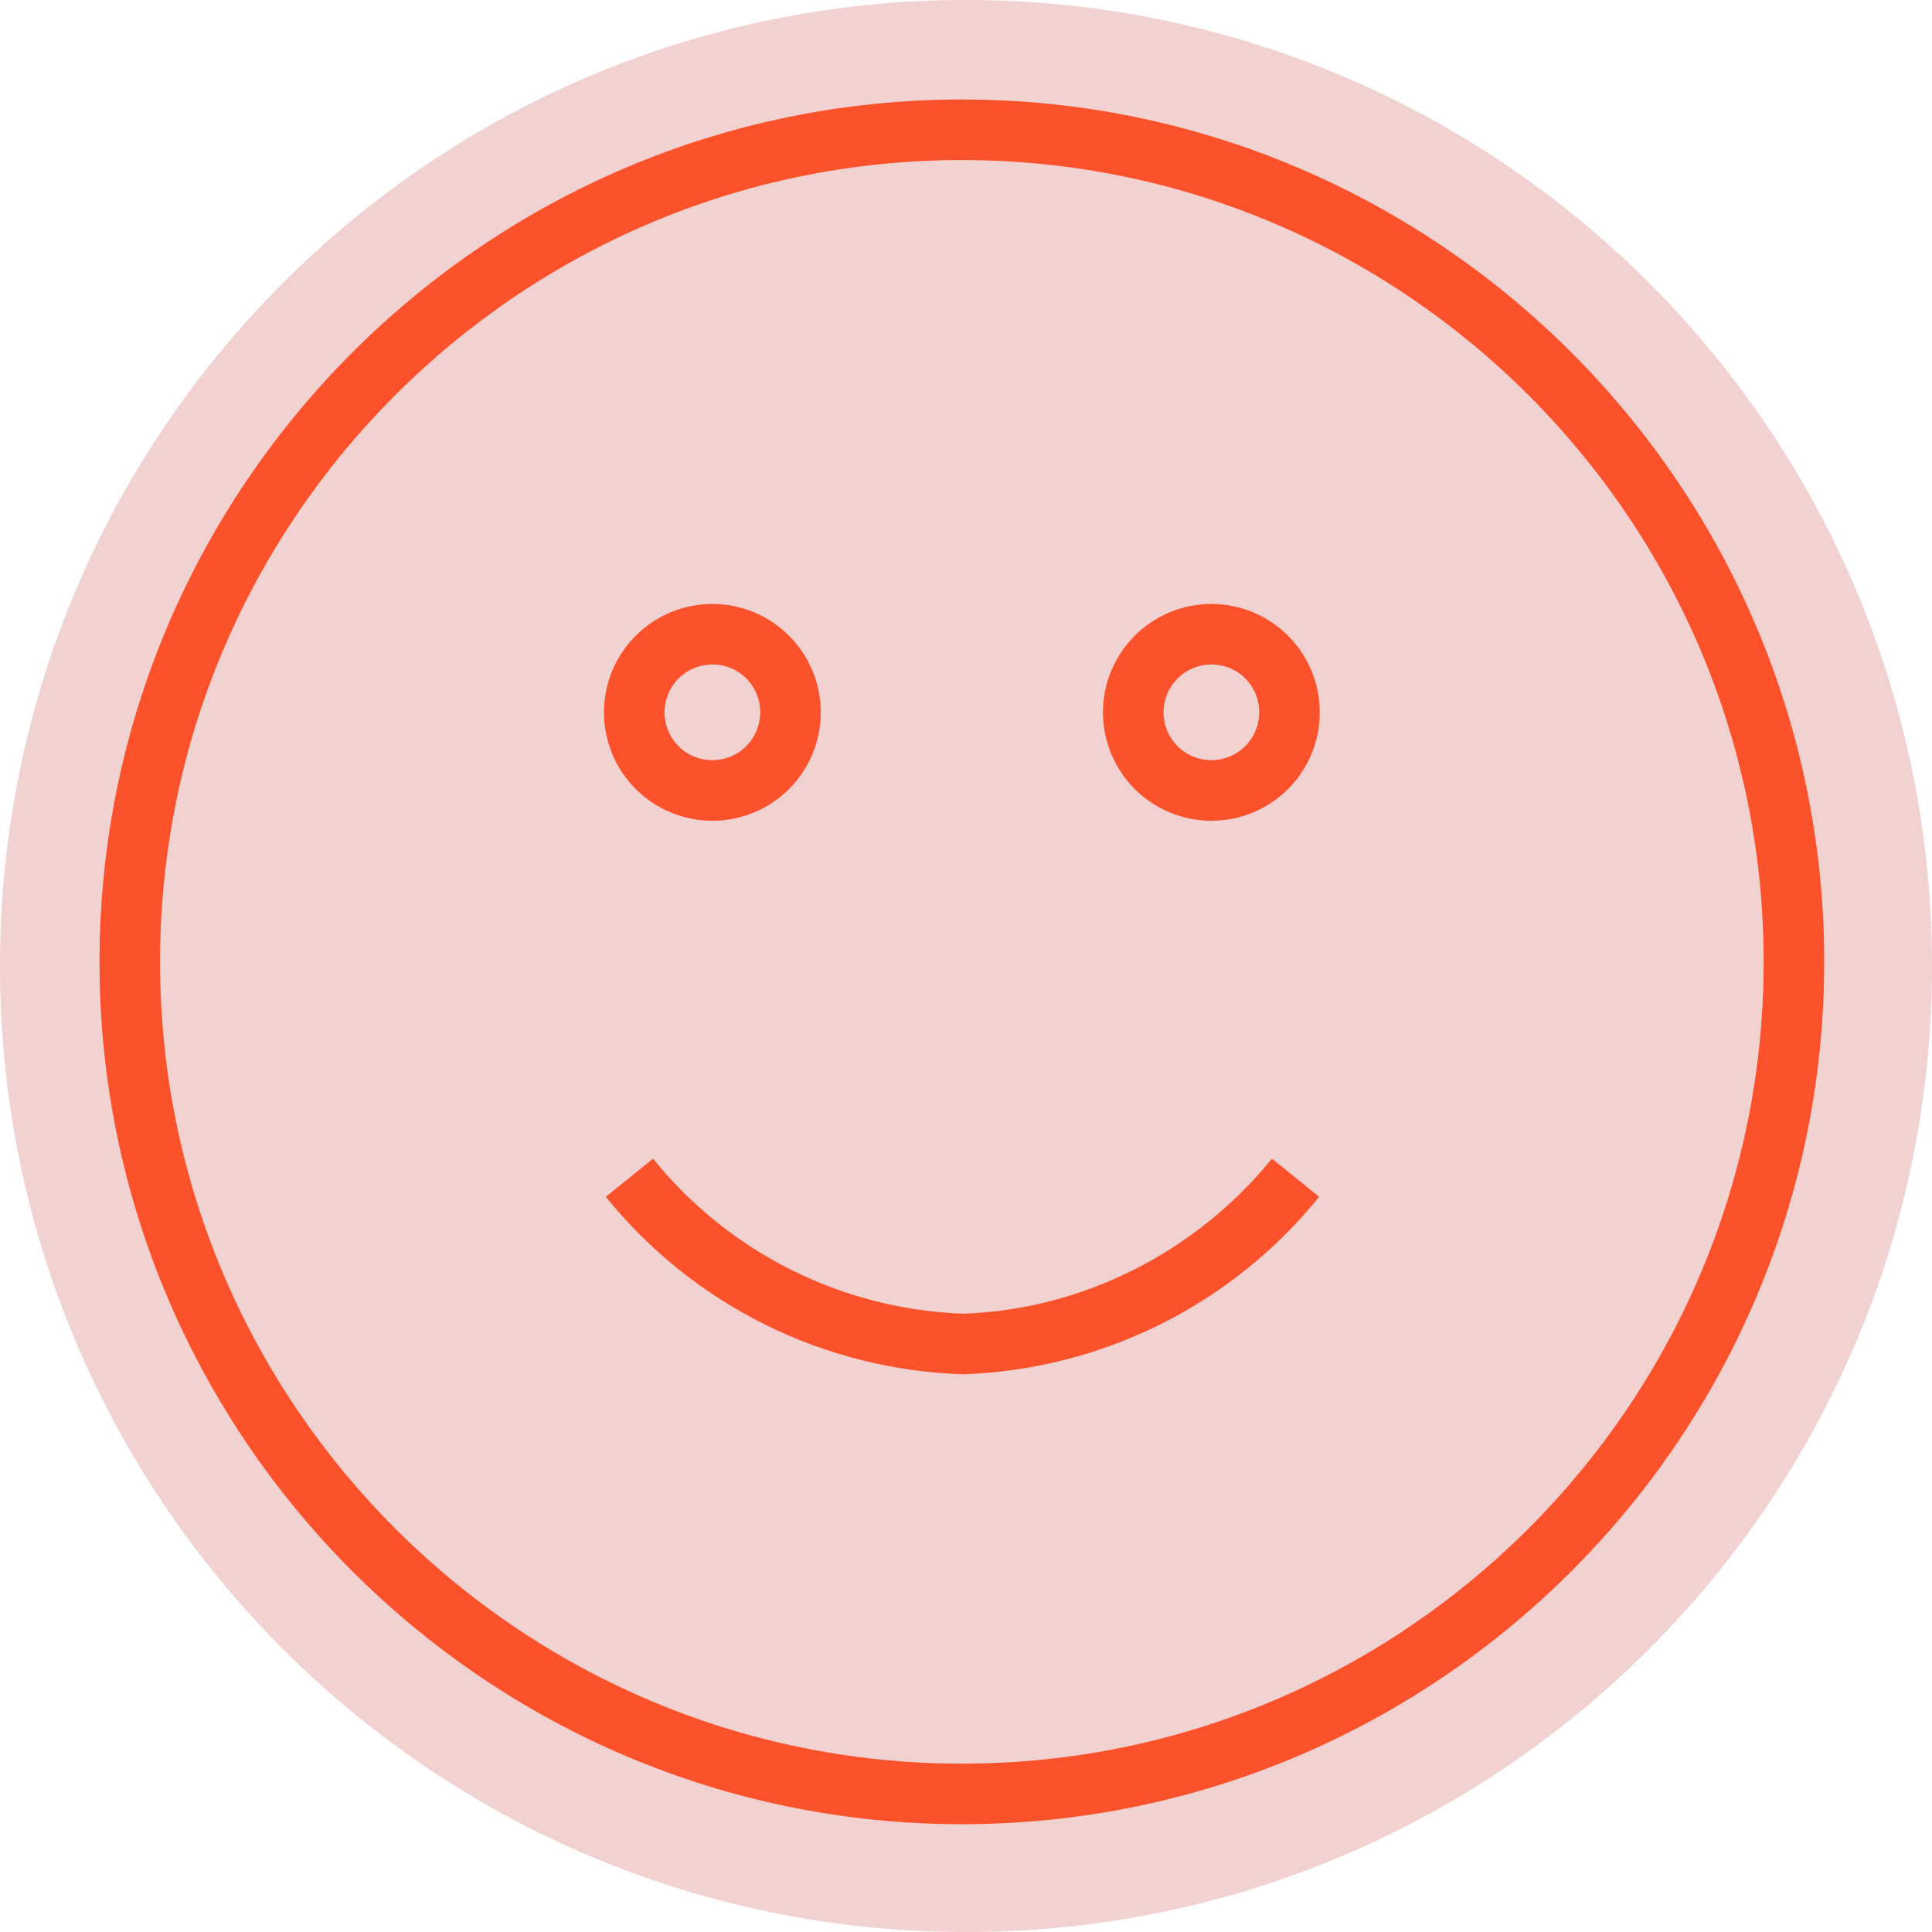
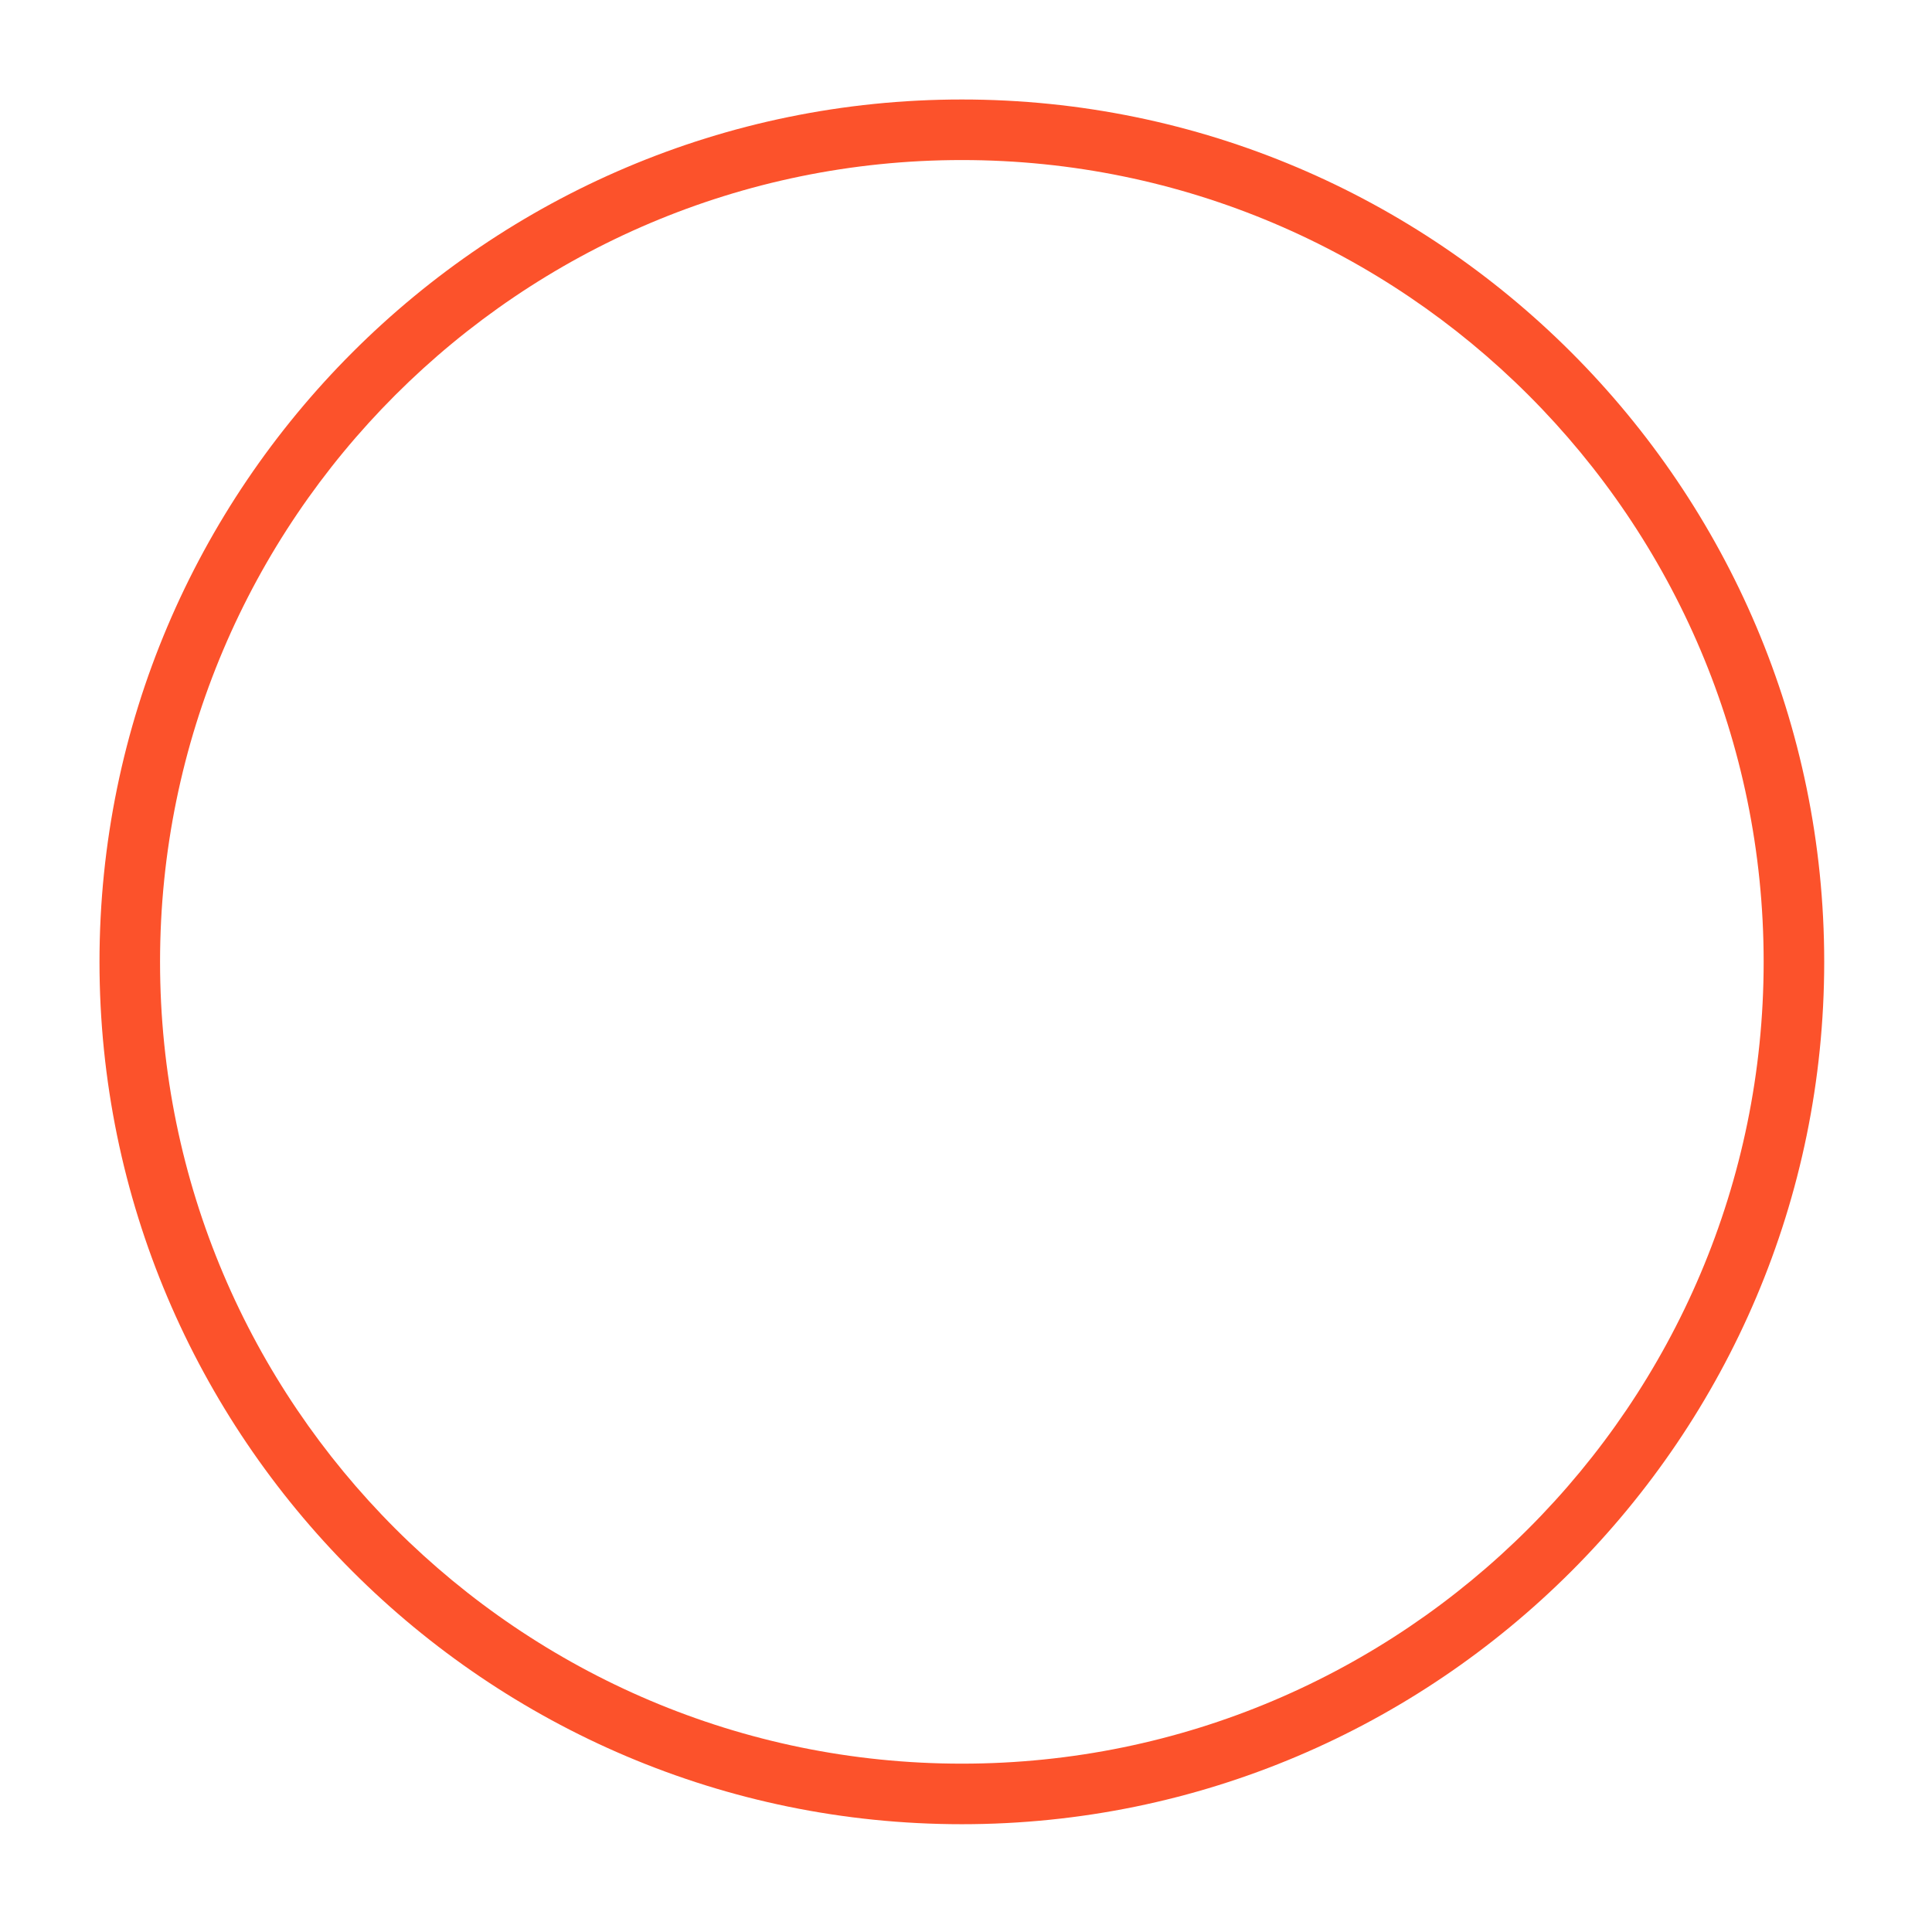
<svg xmlns="http://www.w3.org/2000/svg" width="500" viewBox="0 0 375 375" height="500" preserveAspectRatio="xMidYMid meet">
  <defs>
    <clipPath id="83a639cffe">
-       <path d="M 187.5 0 C 83.945 0 0 83.945 0 187.5 C 0 291.055 83.945 375 187.5 375 C 291.055 375 375 291.055 375 187.5 C 375 83.945 291.055 0 187.5 0 Z M 187.5 0 " clip-rule="nonzero" />
-     </clipPath>
+       </clipPath>
    <clipPath id="cc8ce05d62">
      <path d="M 19.312 19.312 L 354.078 19.312 L 354.078 354.078 L 19.312 354.078 Z M 19.312 19.312 " clip-rule="nonzero" />
    </clipPath>
  </defs>
  <g clip-path="url(#83a639cffe)">
    <rect x="-37.5" width="450" fill="#f2d1d1" y="-37.5" height="450" fill-opacity="1" />
  </g>
  <g clip-path="url(#cc8ce05d62)">
-     <path fill="#fc522b" d="M 186.695 354.078 C 94.422 354.078 19.312 278.969 19.312 186.695 C 19.312 94.422 94.422 19.312 186.695 19.312 C 278.969 19.312 354.078 94.422 354.078 186.695 C 354.078 278.969 278.969 354.078 186.695 354.078 Z M 186.695 31.066 C 100.887 31.066 31.066 100.887 31.066 186.695 C 31.066 272.5 100.887 342.324 186.695 342.324 C 272.5 342.324 342.324 272.5 342.324 186.695 C 342.324 100.887 272.5 31.066 186.695 31.066 Z M 186.695 31.066 " fill-opacity="1" fill-rule="nonzero" />
+     <path fill="#fc522b" d="M 186.695 354.078 C 94.422 354.078 19.312 278.969 19.312 186.695 C 19.312 94.422 94.422 19.312 186.695 19.312 C 278.969 19.312 354.078 94.422 354.078 186.695 C 354.078 278.969 278.969 354.078 186.695 354.078 Z M 186.695 31.066 C 100.887 31.066 31.066 100.887 31.066 186.695 C 31.066 272.5 100.887 342.324 186.695 342.324 C 272.5 342.324 342.324 272.5 342.324 186.695 C 342.324 100.887 272.5 31.066 186.695 31.066 Z " fill-opacity="1" fill-rule="nonzero" />
  </g>
-   <path fill="#fc522b" d="M 186.93 266.742 C 183.602 266.641 180.285 266.359 176.988 265.898 C 173.688 265.438 170.422 264.805 167.191 263.992 C 163.961 263.184 160.781 262.199 157.656 261.047 C 154.531 259.895 151.477 258.578 148.492 257.094 C 145.512 255.613 142.613 253.977 139.809 252.184 C 137 250.391 134.297 248.449 131.699 246.367 C 129.102 244.281 126.621 242.066 124.262 239.715 C 121.902 237.363 119.676 234.891 117.578 232.301 L 126.75 224.898 C 128.57 227.152 130.508 229.305 132.559 231.352 C 134.609 233.398 136.766 235.328 139.023 237.145 C 141.281 238.961 143.633 240.652 146.074 242.215 C 148.512 243.781 151.031 245.211 153.625 246.504 C 156.219 247.797 158.871 248.949 161.59 249.961 C 164.309 250.969 167.07 251.832 169.879 252.543 C 172.688 253.258 175.527 253.816 178.398 254.227 C 181.27 254.633 184.152 254.887 187.047 254.988 C 210.086 254.164 232.066 243.117 246.879 224.898 L 256.047 232.301 C 253.961 234.879 251.746 237.34 249.395 239.684 C 247.047 242.023 244.578 244.234 241.996 246.312 C 239.41 248.387 236.719 250.32 233.93 252.113 C 231.137 253.902 228.258 255.535 225.289 257.02 C 222.32 258.5 219.285 259.816 216.176 260.973 C 213.066 262.129 209.906 263.117 206.691 263.934 C 203.477 264.75 200.227 265.395 196.945 265.863 C 193.66 266.332 190.363 266.625 187.047 266.742 Z M 186.93 266.742 " fill-opacity="1" fill-rule="nonzero" />
-   <path fill="#fc522b" d="M 235.125 159.309 C 234.438 159.309 233.75 159.273 233.062 159.207 C 232.379 159.141 231.695 159.039 231.02 158.902 C 230.344 158.77 229.676 158.602 229.02 158.402 C 228.359 158.203 227.711 157.973 227.074 157.707 C 226.438 157.445 225.816 157.148 225.207 156.824 C 224.598 156.5 224.008 156.145 223.438 155.762 C 222.863 155.379 222.309 154.969 221.777 154.535 C 221.246 154.098 220.734 153.633 220.246 153.148 C 219.758 152.66 219.297 152.148 218.859 151.617 C 218.422 151.086 218.012 150.531 217.629 149.957 C 217.246 149.387 216.895 148.797 216.566 148.188 C 216.242 147.578 215.949 146.957 215.684 146.32 C 215.422 145.684 215.188 145.035 214.988 144.375 C 214.789 143.719 214.621 143.051 214.488 142.375 C 214.352 141.699 214.25 141.016 214.184 140.332 C 214.117 139.645 214.082 138.957 214.082 138.27 C 214.082 137.578 214.117 136.891 214.184 136.207 C 214.25 135.52 214.352 134.84 214.484 134.164 C 214.621 133.488 214.789 132.82 214.988 132.16 C 215.188 131.5 215.418 130.852 215.684 130.215 C 215.945 129.578 216.242 128.957 216.566 128.352 C 216.891 127.742 217.246 127.152 217.629 126.578 C 218.012 126.004 218.422 125.453 218.855 124.922 C 219.293 124.387 219.758 123.879 220.242 123.391 C 220.73 122.902 221.242 122.441 221.773 122.004 C 222.305 121.566 222.859 121.156 223.434 120.773 C 224.004 120.391 224.594 120.035 225.203 119.711 C 225.812 119.387 226.434 119.094 227.07 118.828 C 227.707 118.566 228.355 118.332 229.016 118.133 C 229.672 117.934 230.34 117.766 231.016 117.629 C 231.691 117.496 232.375 117.395 233.059 117.328 C 233.746 117.262 234.434 117.227 235.121 117.227 C 235.812 117.227 236.5 117.262 237.184 117.328 C 237.871 117.395 238.551 117.496 239.227 117.629 C 239.902 117.766 240.57 117.934 241.23 118.133 C 241.891 118.332 242.539 118.562 243.176 118.828 C 243.812 119.09 244.434 119.387 245.043 119.711 C 245.648 120.035 246.238 120.391 246.812 120.773 C 247.387 121.156 247.938 121.566 248.473 122.004 C 249.004 122.441 249.512 122.902 250 123.391 C 250.488 123.875 250.949 124.387 251.387 124.918 C 251.824 125.453 252.234 126.004 252.617 126.578 C 253 127.152 253.355 127.742 253.68 128.348 C 254.004 128.957 254.297 129.578 254.562 130.215 C 254.824 130.852 255.059 131.5 255.258 132.16 C 255.457 132.82 255.625 133.488 255.758 134.164 C 255.895 134.84 255.996 135.52 256.062 136.207 C 256.129 136.891 256.164 137.578 256.164 138.27 C 256.164 138.957 256.133 139.645 256.062 140.332 C 255.996 141.016 255.898 141.699 255.762 142.375 C 255.629 143.051 255.461 143.719 255.262 144.379 C 255.062 145.035 254.832 145.684 254.566 146.32 C 254.305 146.957 254.012 147.582 253.688 148.188 C 253.359 148.797 253.008 149.387 252.625 149.961 C 252.242 150.535 251.832 151.086 251.395 151.621 C 250.957 152.152 250.496 152.664 250.008 153.148 C 249.52 153.637 249.012 154.102 248.477 154.539 C 247.945 154.973 247.391 155.383 246.82 155.766 C 246.246 156.148 245.656 156.504 245.047 156.828 C 244.441 157.152 243.816 157.449 243.18 157.711 C 242.543 157.973 241.895 158.207 241.234 158.406 C 240.574 158.605 239.906 158.773 239.23 158.906 C 238.555 159.039 237.875 159.141 237.188 159.207 C 236.504 159.273 235.816 159.309 235.125 159.309 Z M 235.125 128.98 C 234.516 128.98 233.914 129.039 233.316 129.16 C 232.715 129.277 232.137 129.453 231.574 129.688 C 231.008 129.922 230.473 130.207 229.965 130.543 C 229.461 130.883 228.992 131.27 228.559 131.699 C 228.129 132.129 227.742 132.598 227.402 133.105 C 227.066 133.613 226.777 134.148 226.547 134.711 C 226.312 135.273 226.137 135.855 226.016 136.453 C 225.898 137.051 225.84 137.656 225.836 138.266 C 225.836 138.875 225.898 139.48 226.016 140.078 C 226.133 140.676 226.312 141.254 226.543 141.82 C 226.777 142.383 227.062 142.918 227.402 143.426 C 227.742 143.93 228.125 144.402 228.555 144.832 C 228.988 145.262 229.457 145.648 229.965 145.988 C 230.469 146.324 231.004 146.613 231.57 146.844 C 232.133 147.078 232.711 147.254 233.312 147.375 C 233.91 147.492 234.512 147.551 235.121 147.551 C 235.73 147.551 236.336 147.492 236.934 147.375 C 237.531 147.254 238.113 147.078 238.676 146.848 C 239.238 146.613 239.773 146.328 240.281 145.988 C 240.789 145.648 241.258 145.266 241.688 144.832 C 242.121 144.402 242.504 143.934 242.844 143.426 C 243.184 142.918 243.469 142.383 243.703 141.82 C 243.934 141.258 244.113 140.676 244.23 140.078 C 244.352 139.48 244.41 138.879 244.41 138.27 C 244.414 137.656 244.355 137.051 244.238 136.453 C 244.125 135.852 243.949 135.27 243.719 134.707 C 243.484 134.141 243.199 133.605 242.863 133.098 C 242.523 132.59 242.137 132.117 241.707 131.688 C 241.273 131.254 240.805 130.867 240.297 130.531 C 239.789 130.191 239.254 129.906 238.688 129.676 C 238.121 129.441 237.539 129.27 236.941 129.152 C 236.344 129.035 235.738 128.977 235.125 128.98 Z M 235.125 128.98 " fill-opacity="1" fill-rule="nonzero" />
-   <path fill="#fc522b" d="M 138.27 159.309 C 137.578 159.309 136.891 159.273 136.207 159.207 C 135.52 159.141 134.84 159.039 134.164 158.902 C 133.488 158.77 132.82 158.602 132.16 158.402 C 131.5 158.203 130.852 157.969 130.215 157.707 C 129.578 157.441 128.957 157.148 128.348 156.824 C 127.742 156.5 127.152 156.145 126.578 155.762 C 126.004 155.379 125.453 154.969 124.918 154.531 C 124.387 154.094 123.875 153.633 123.391 153.145 C 122.902 152.656 122.441 152.148 122.004 151.613 C 121.566 151.082 121.156 150.531 120.773 149.957 C 120.391 149.383 120.035 148.793 119.711 148.188 C 119.387 147.578 119.09 146.957 118.828 146.32 C 118.562 145.684 118.332 145.035 118.133 144.375 C 117.934 143.715 117.766 143.047 117.629 142.371 C 117.496 141.695 117.395 141.016 117.328 140.328 C 117.262 139.645 117.227 138.957 117.227 138.266 C 117.227 137.578 117.262 136.891 117.328 136.203 C 117.395 135.52 117.496 134.84 117.629 134.164 C 117.766 133.484 117.934 132.82 118.133 132.16 C 118.332 131.5 118.562 130.852 118.828 130.215 C 119.09 129.578 119.387 128.957 119.711 128.348 C 120.035 127.742 120.391 127.152 120.773 126.578 C 121.156 126.004 121.566 125.453 122.004 124.918 C 122.438 124.387 122.902 123.875 123.391 123.391 C 123.875 122.902 124.387 122.441 124.918 122.004 C 125.453 121.566 126.004 121.156 126.578 120.773 C 127.148 120.391 127.742 120.035 128.348 119.711 C 128.957 119.387 129.578 119.09 130.215 118.828 C 130.852 118.562 131.5 118.332 132.16 118.133 C 132.82 117.934 133.484 117.766 134.16 117.629 C 134.84 117.496 135.52 117.395 136.203 117.328 C 136.891 117.262 137.578 117.227 138.266 117.227 C 138.957 117.227 139.645 117.262 140.328 117.328 C 141.016 117.395 141.695 117.496 142.371 117.629 C 143.047 117.766 143.715 117.934 144.375 118.133 C 145.035 118.332 145.684 118.562 146.32 118.828 C 146.957 119.094 147.578 119.387 148.188 119.711 C 148.793 120.035 149.383 120.391 149.957 120.773 C 150.531 121.156 151.082 121.566 151.613 122.004 C 152.148 122.441 152.656 122.902 153.145 123.391 C 153.633 123.875 154.094 124.387 154.531 124.918 C 154.969 125.453 155.379 126.004 155.762 126.578 C 156.145 127.152 156.5 127.742 156.824 128.348 C 157.148 128.957 157.441 129.578 157.707 130.215 C 157.969 130.852 158.203 131.5 158.402 132.16 C 158.602 132.82 158.77 133.488 158.902 134.164 C 159.039 134.84 159.141 135.52 159.207 136.207 C 159.273 136.891 159.309 137.578 159.309 138.27 C 159.309 138.957 159.273 139.645 159.207 140.332 C 159.141 141.016 159.039 141.699 158.906 142.375 C 158.773 143.051 158.605 143.719 158.406 144.379 C 158.207 145.039 157.977 145.688 157.711 146.324 C 157.449 146.961 157.152 147.582 156.828 148.191 C 156.504 148.797 156.152 149.387 155.77 149.961 C 155.387 150.535 154.977 151.09 154.539 151.621 C 154.102 152.152 153.637 152.664 153.152 153.152 C 152.664 153.637 152.152 154.102 151.621 154.539 C 151.09 154.977 150.535 155.387 149.961 155.77 C 149.387 156.152 148.797 156.504 148.191 156.828 C 147.582 157.152 146.961 157.449 146.324 157.711 C 145.688 157.977 145.039 158.207 144.379 158.406 C 143.719 158.605 143.051 158.773 142.375 158.906 C 141.699 159.039 141.016 159.141 140.332 159.207 C 139.645 159.273 138.957 159.309 138.27 159.309 Z M 138.27 128.98 C 137.656 128.98 137.055 129.039 136.457 129.16 C 135.859 129.277 135.277 129.453 134.715 129.688 C 134.152 129.922 133.617 130.207 133.109 130.547 C 132.602 130.887 132.133 131.27 131.703 131.699 C 131.27 132.133 130.887 132.602 130.547 133.109 C 130.207 133.613 129.922 134.148 129.688 134.715 C 129.457 135.277 129.281 135.855 129.16 136.457 C 129.043 137.055 128.98 137.656 128.98 138.266 C 128.98 138.875 129.043 139.48 129.16 140.078 C 129.277 140.676 129.457 141.258 129.688 141.82 C 129.922 142.383 130.207 142.918 130.547 143.426 C 130.887 143.934 131.27 144.402 131.703 144.832 C 132.133 145.266 132.602 145.648 133.109 145.988 C 133.617 146.328 134.152 146.613 134.715 146.844 C 135.277 147.078 135.859 147.254 136.457 147.375 C 137.055 147.492 137.656 147.551 138.266 147.551 C 138.875 147.551 139.48 147.492 140.078 147.375 C 140.676 147.254 141.258 147.078 141.82 146.848 C 142.383 146.613 142.918 146.328 143.426 145.988 C 143.934 145.648 144.402 145.266 144.832 144.832 C 145.266 144.402 145.648 143.934 145.988 143.426 C 146.328 142.918 146.613 142.383 146.848 141.82 C 147.078 141.258 147.254 140.676 147.375 140.078 C 147.492 139.48 147.555 138.879 147.555 138.27 C 147.559 137.656 147.5 137.051 147.383 136.453 C 147.27 135.852 147.094 135.27 146.863 134.707 C 146.629 134.141 146.344 133.605 146.004 133.094 C 145.668 132.586 145.281 132.117 144.852 131.684 C 144.418 131.254 143.949 130.867 143.441 130.527 C 142.93 130.191 142.395 129.906 141.828 129.672 C 141.266 129.441 140.684 129.266 140.082 129.152 C 139.484 129.035 138.879 128.977 138.27 128.98 Z M 138.27 128.98 " fill-opacity="1" fill-rule="nonzero" />
</svg>